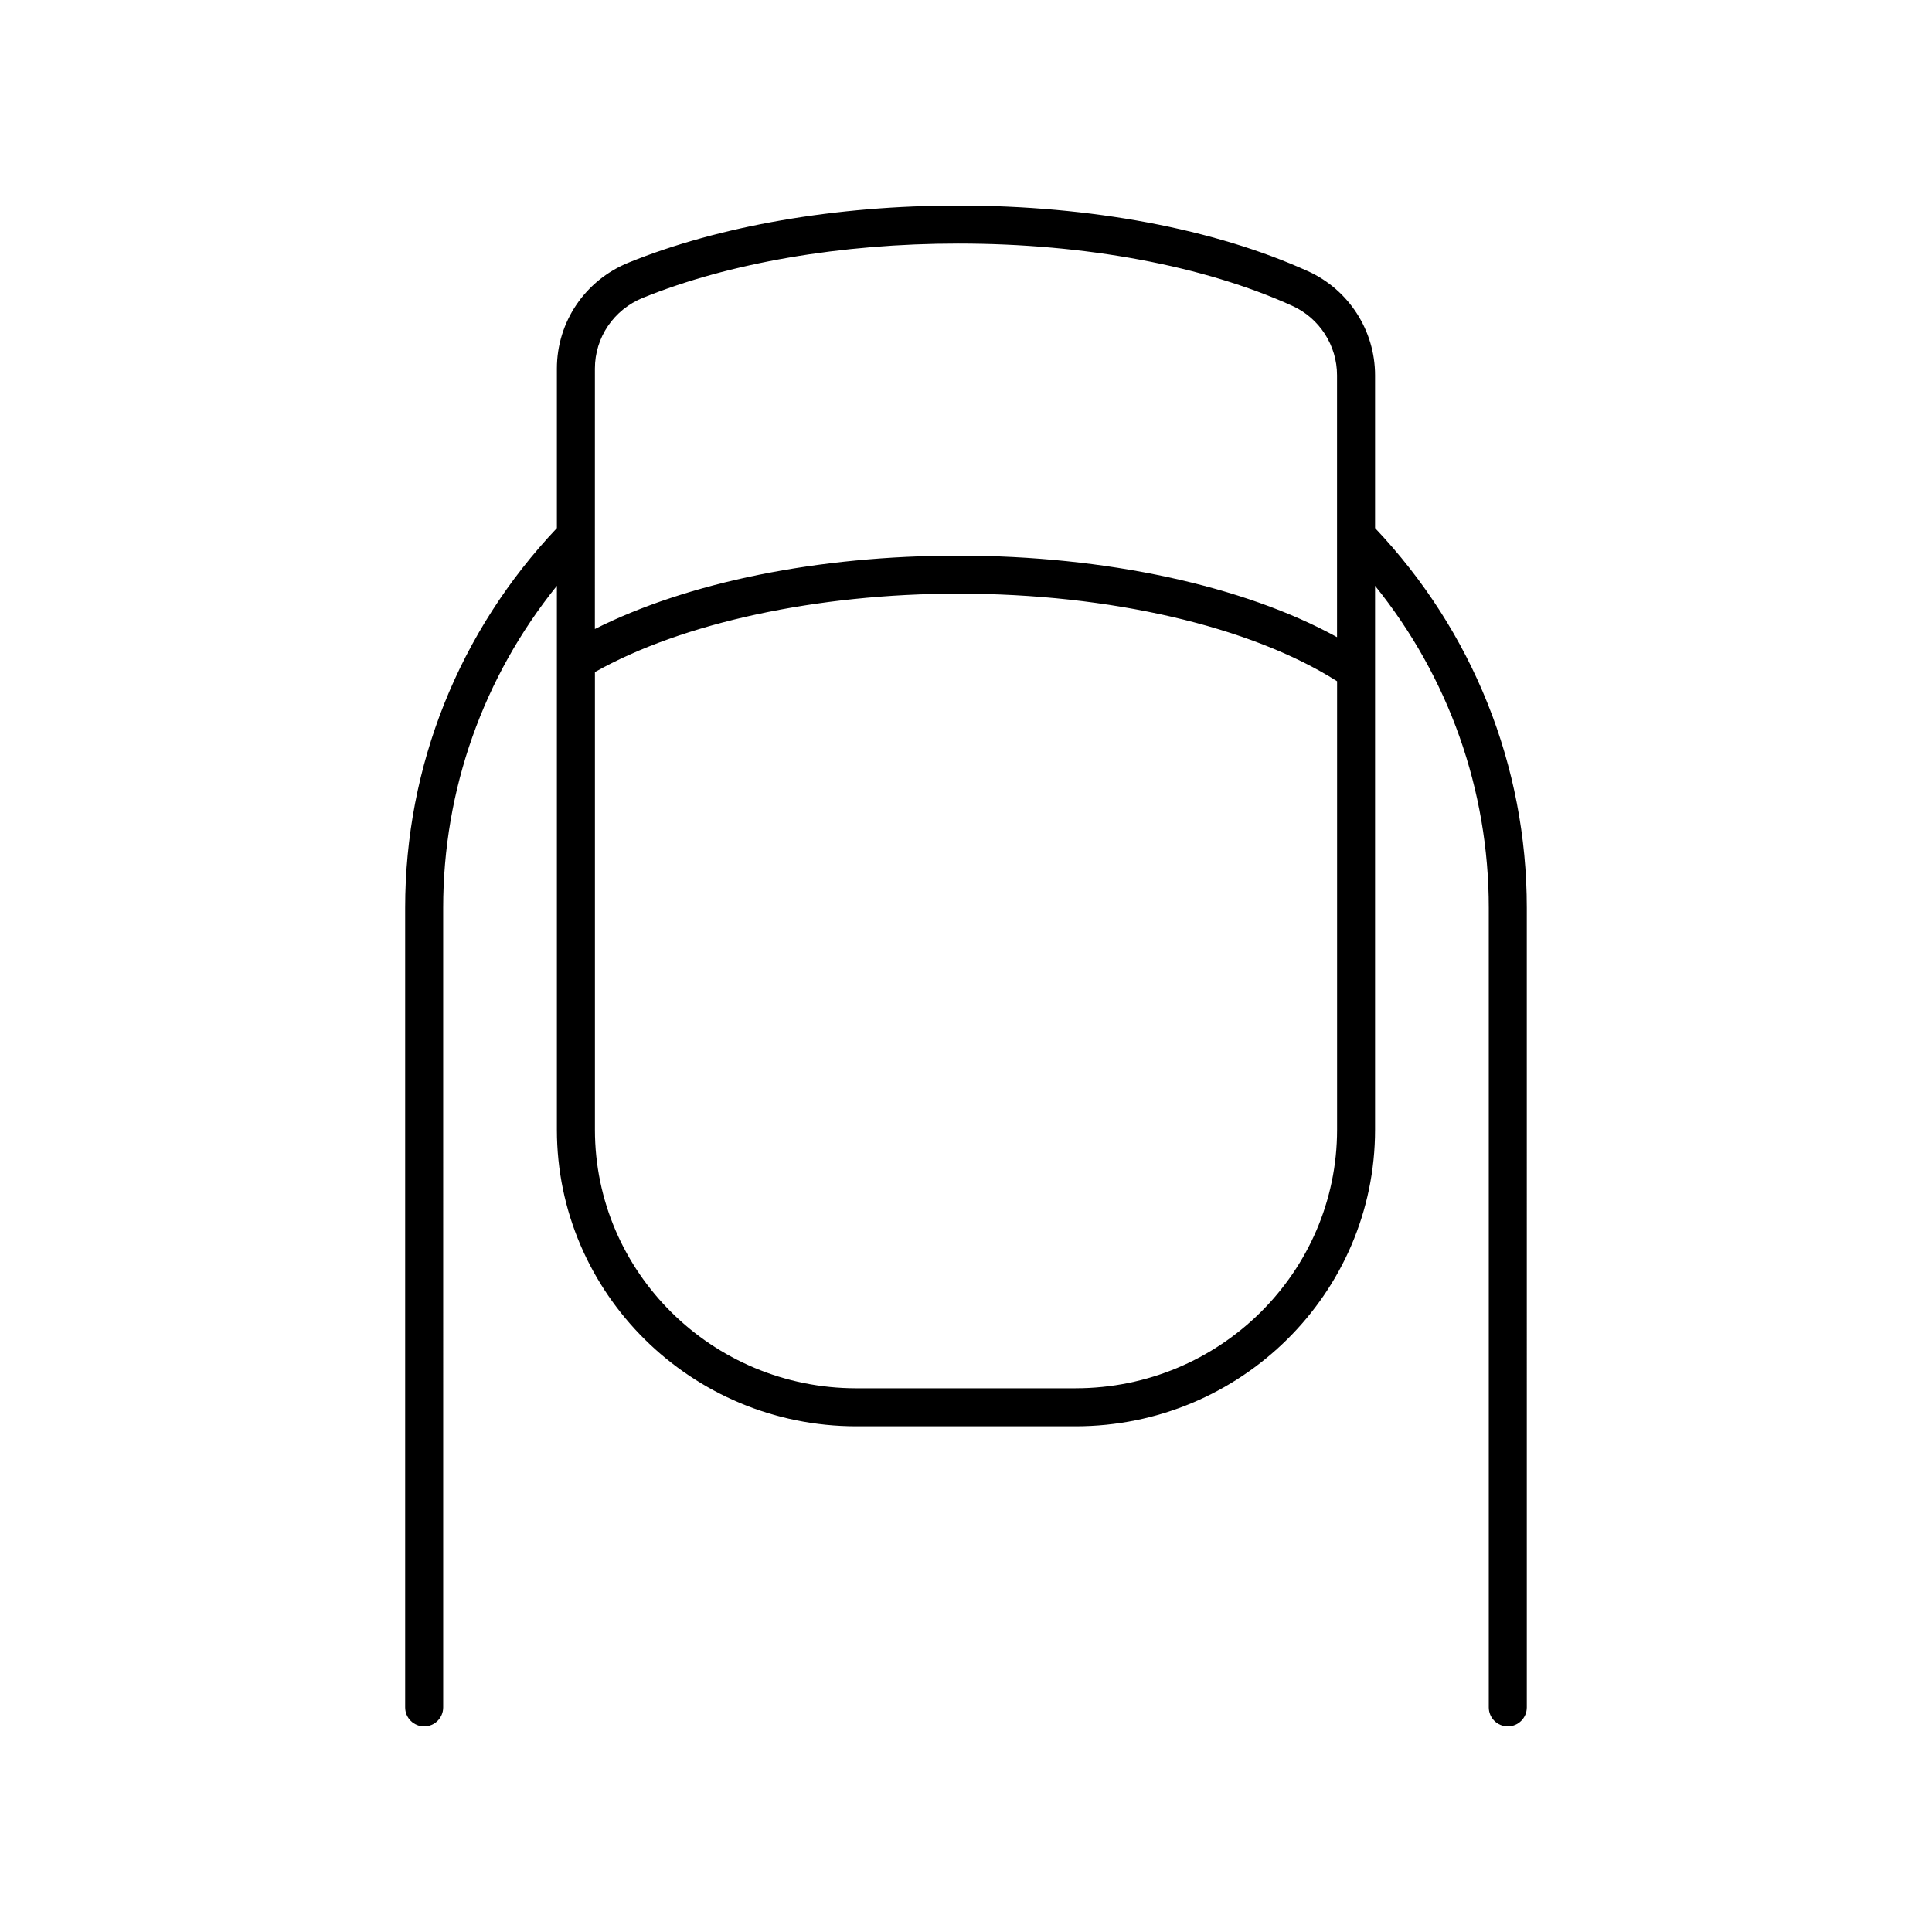
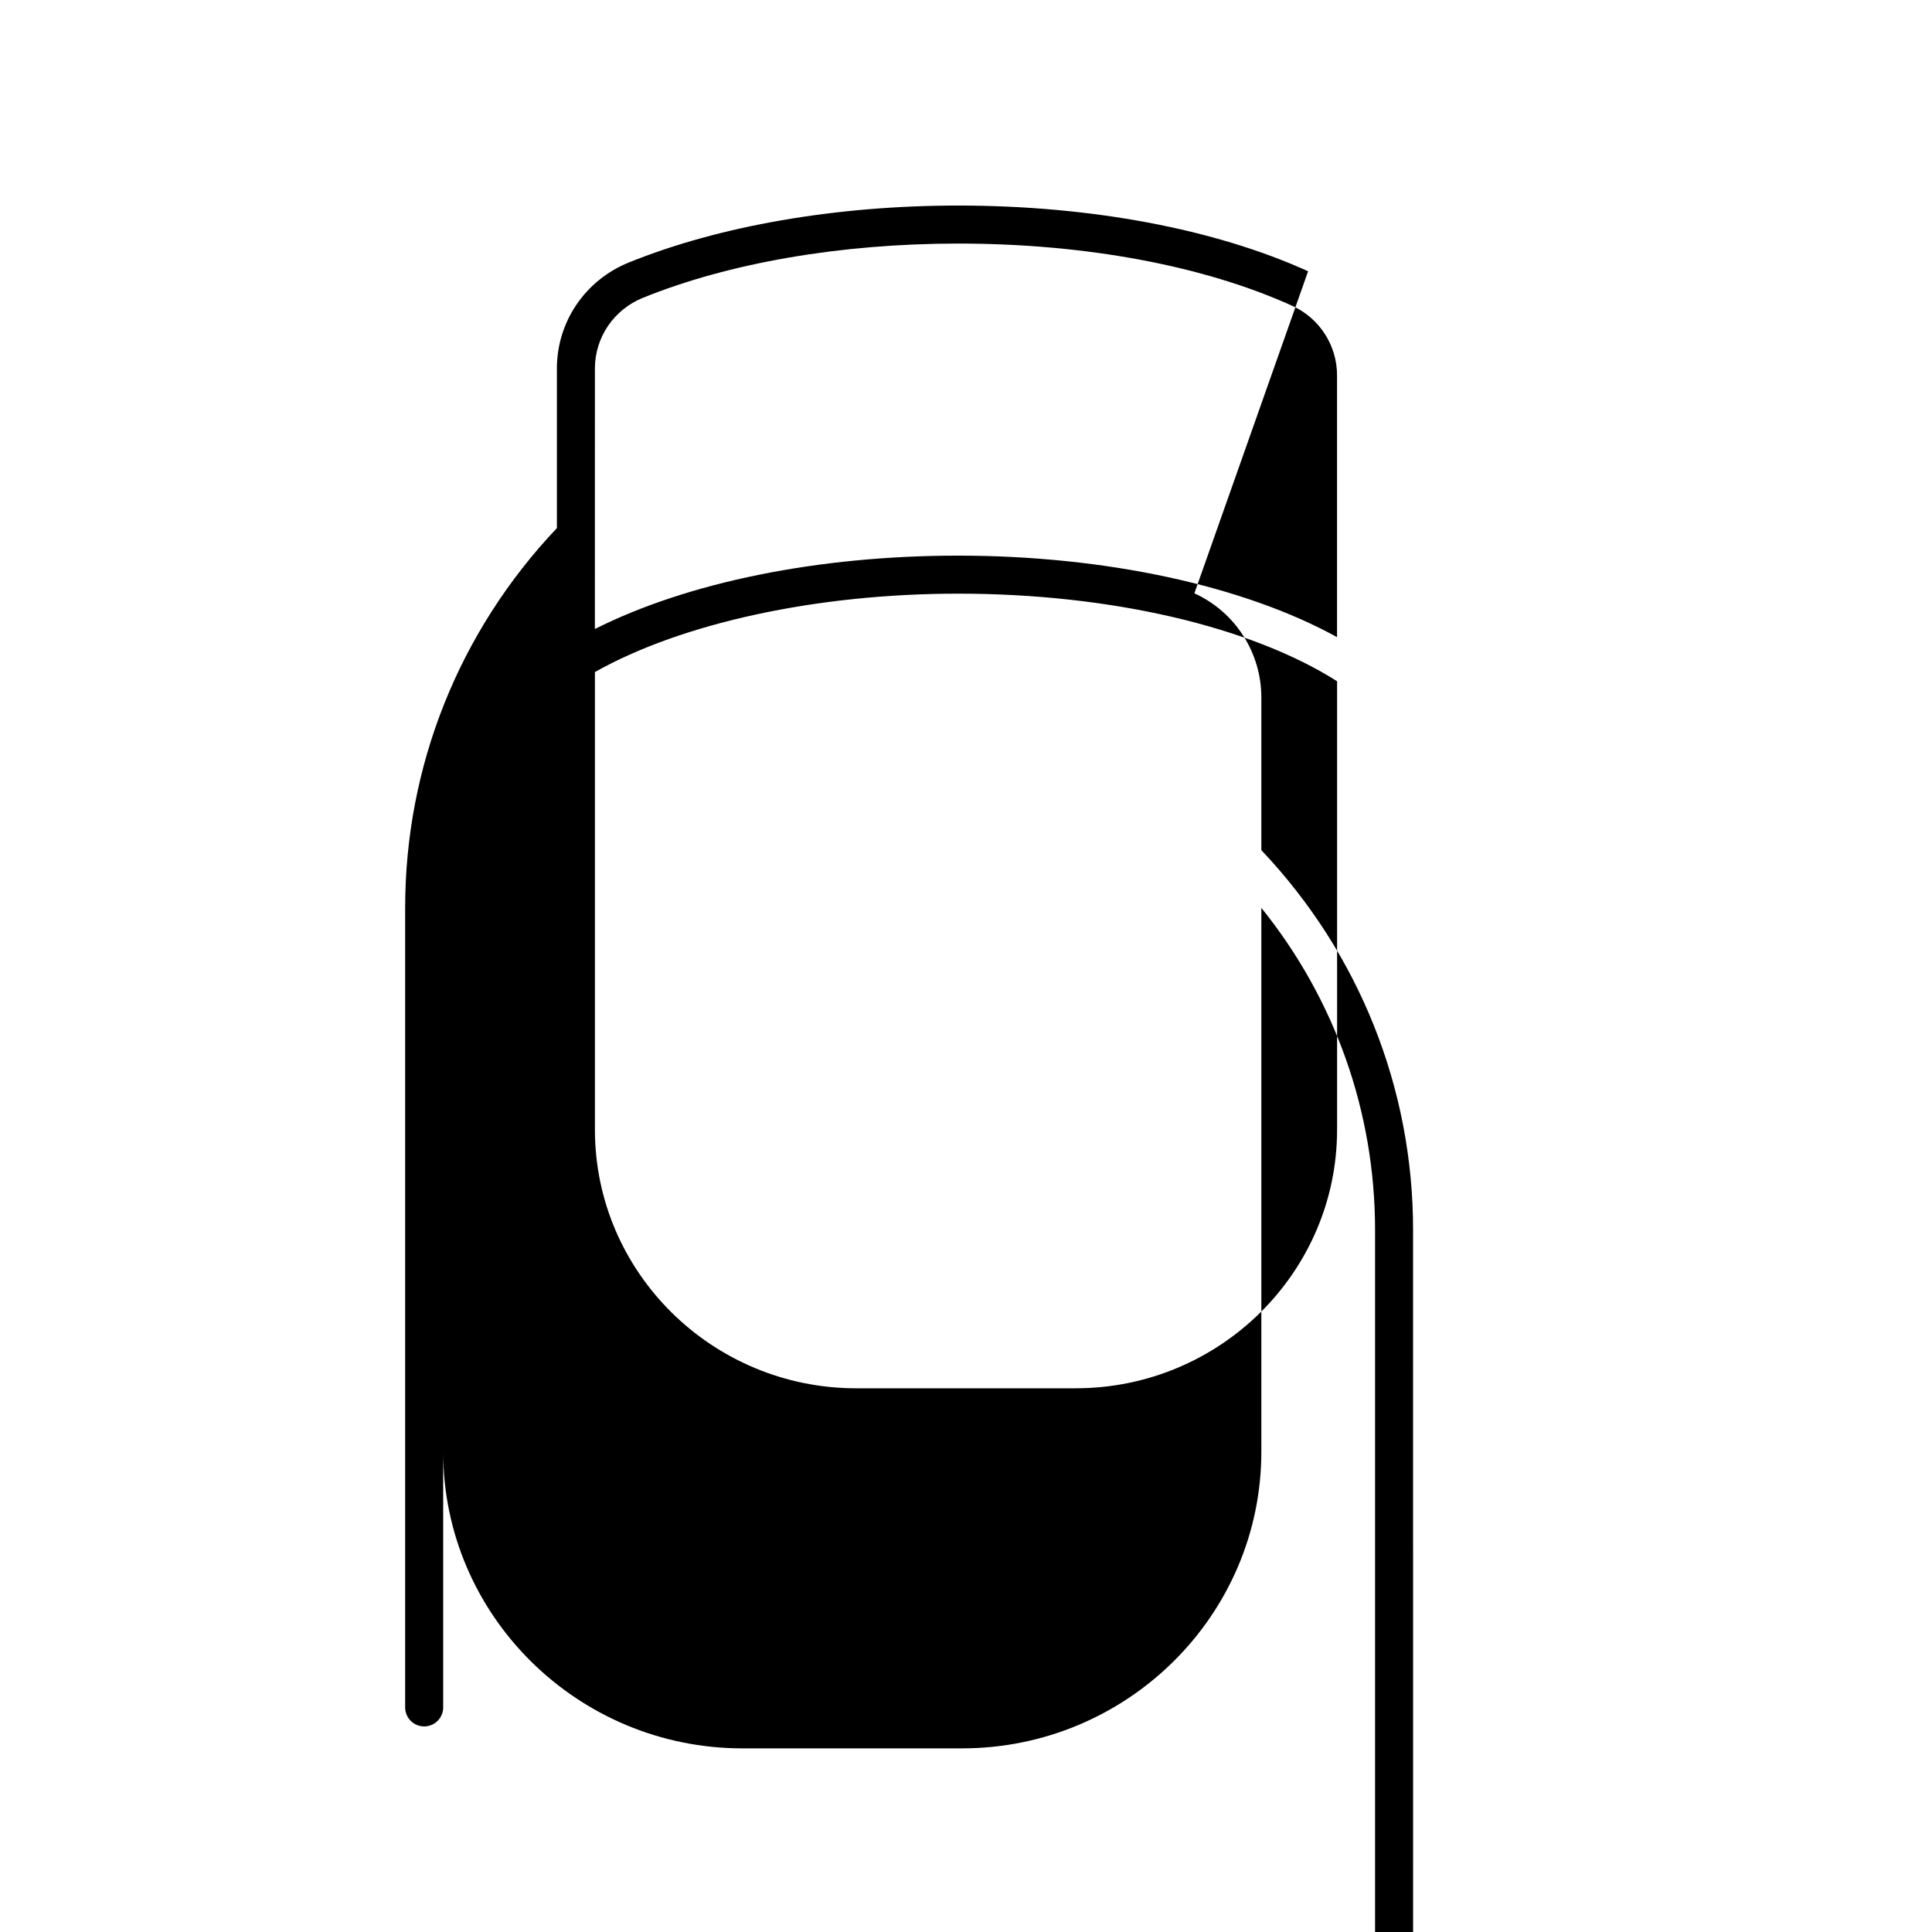
<svg xmlns="http://www.w3.org/2000/svg" fill="#000000" width="800px" height="800px" version="1.1" viewBox="144 144 512 512">
-   <path d="m490.66 215.89c-24.734-11.234-57.66-17.418-92.719-17.418-32.297 0-63.305 5.363-87.32 15.105-11.566 4.688-19.039 15.719-19.039 28.102v42.273c-25.926 27.375-40.211 63.051-40.211 100.64v211.89c0 2.785 2.254 5.039 5.039 5.039 2.785 0 5.039-2.254 5.039-5.039l-0.004-211.89c0-31.285 10.633-61.152 30.137-85.352v144.14c0 43.344 35.598 78.605 79.355 78.605h58.113c43.758 0 79.355-35.262 79.355-78.605v-144.14c19.504 24.199 30.137 54.066 30.137 85.348v211.89c0 2.785 2.254 5.039 5.039 5.039 2.785 0 5.039-2.254 5.039-5.039l-0.004-211.89c0-37.586-14.285-73.266-40.211-100.64v-40.504c0-11.848-6.965-22.66-17.746-27.559zm-176.25 7.023c22.84-9.266 52.508-14.367 83.531-14.367 33.648 0 65.098 5.863 88.555 16.516 7.188 3.266 11.832 10.484 11.832 18.387v69.402c-24.664-13.605-61.352-21.602-100.38-21.602-37.117 0-71.625 7.039-96.301 19.441l0.008-69.012c0-8.262 5-15.629 12.75-18.766zm114.64 289h-58.113c-38.199 0-69.277-30.746-69.277-68.531v-121.28c23.117-13.027 58.871-20.777 96.301-20.777 40.156 0 77.449 8.664 100.38 23.211v118.84c-0.004 37.789-31.086 68.531-69.285 68.531z" />
+   <path d="m490.66 215.89c-24.734-11.234-57.66-17.418-92.719-17.418-32.297 0-63.305 5.363-87.32 15.105-11.566 4.688-19.039 15.719-19.039 28.102v42.273c-25.926 27.375-40.211 63.051-40.211 100.64v211.89c0 2.785 2.254 5.039 5.039 5.039 2.785 0 5.039-2.254 5.039-5.039l-0.004-211.89v144.14c0 43.344 35.598 78.605 79.355 78.605h58.113c43.758 0 79.355-35.262 79.355-78.605v-144.14c19.504 24.199 30.137 54.066 30.137 85.348v211.89c0 2.785 2.254 5.039 5.039 5.039 2.785 0 5.039-2.254 5.039-5.039l-0.004-211.89c0-37.586-14.285-73.266-40.211-100.64v-40.504c0-11.848-6.965-22.66-17.746-27.559zm-176.25 7.023c22.84-9.266 52.508-14.367 83.531-14.367 33.648 0 65.098 5.863 88.555 16.516 7.188 3.266 11.832 10.484 11.832 18.387v69.402c-24.664-13.605-61.352-21.602-100.38-21.602-37.117 0-71.625 7.039-96.301 19.441l0.008-69.012c0-8.262 5-15.629 12.75-18.766zm114.64 289h-58.113c-38.199 0-69.277-30.746-69.277-68.531v-121.28c23.117-13.027 58.871-20.777 96.301-20.777 40.156 0 77.449 8.664 100.38 23.211v118.84c-0.004 37.789-31.086 68.531-69.285 68.531z" />
</svg>